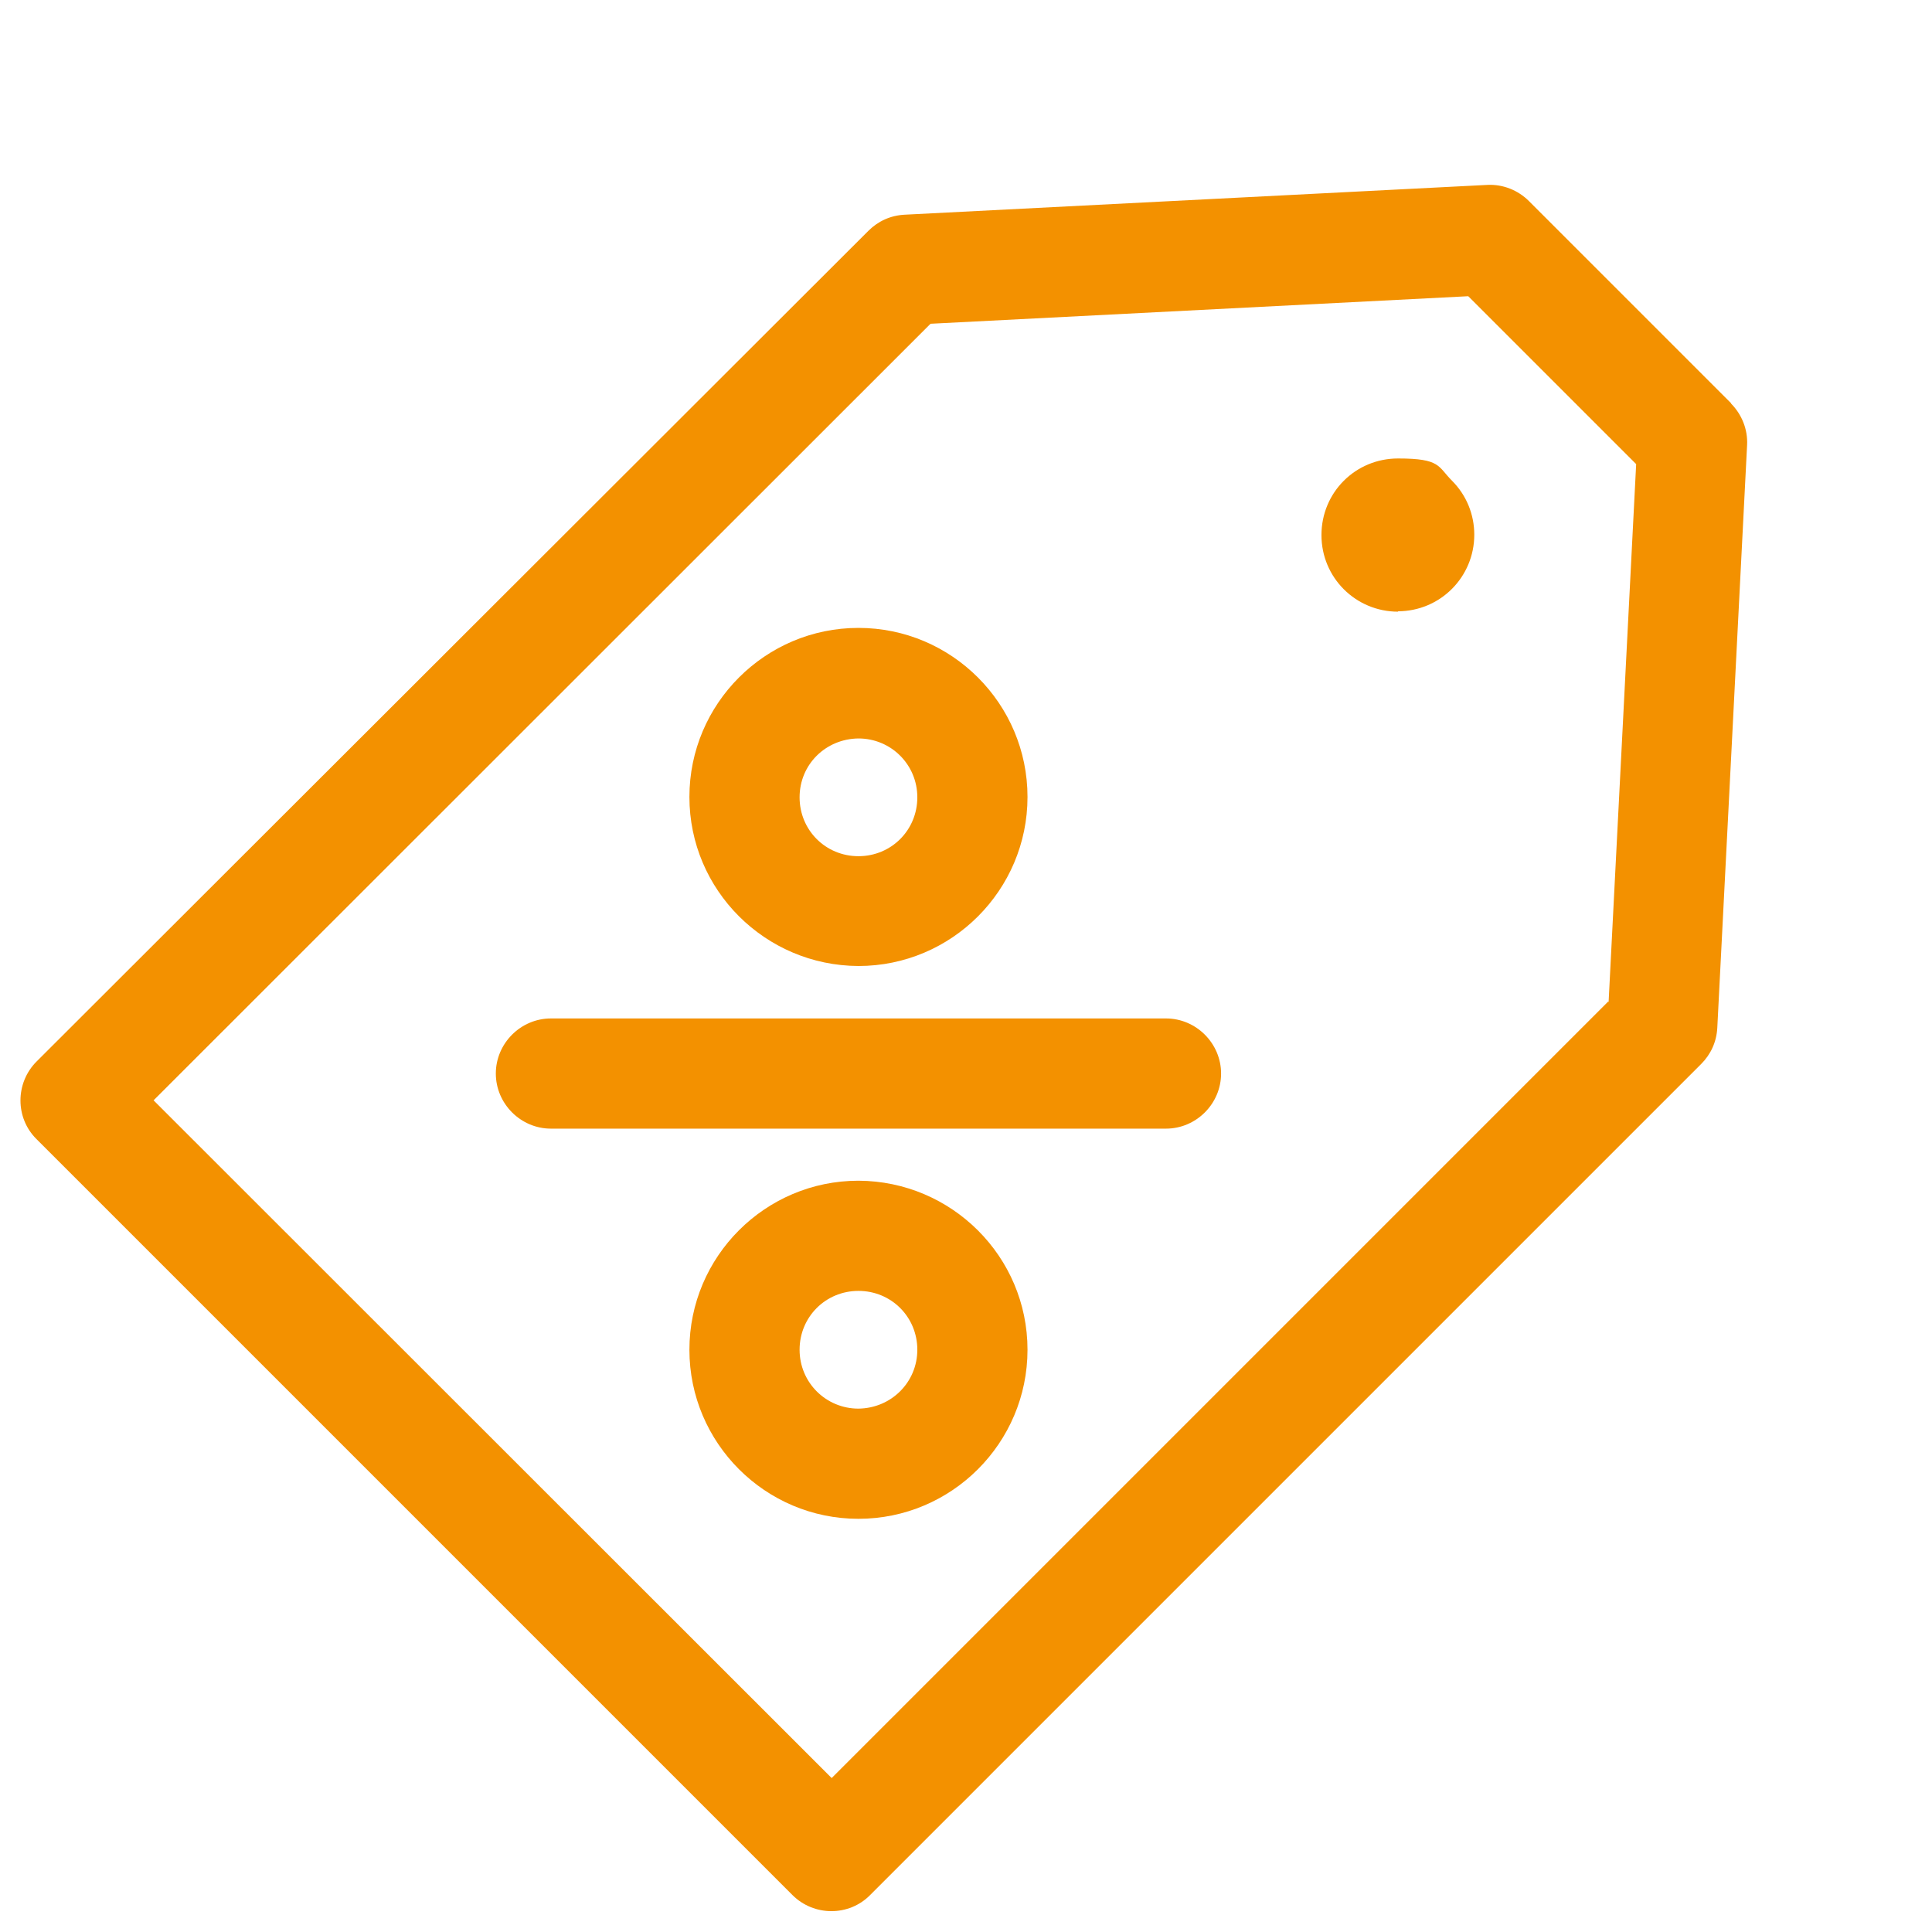
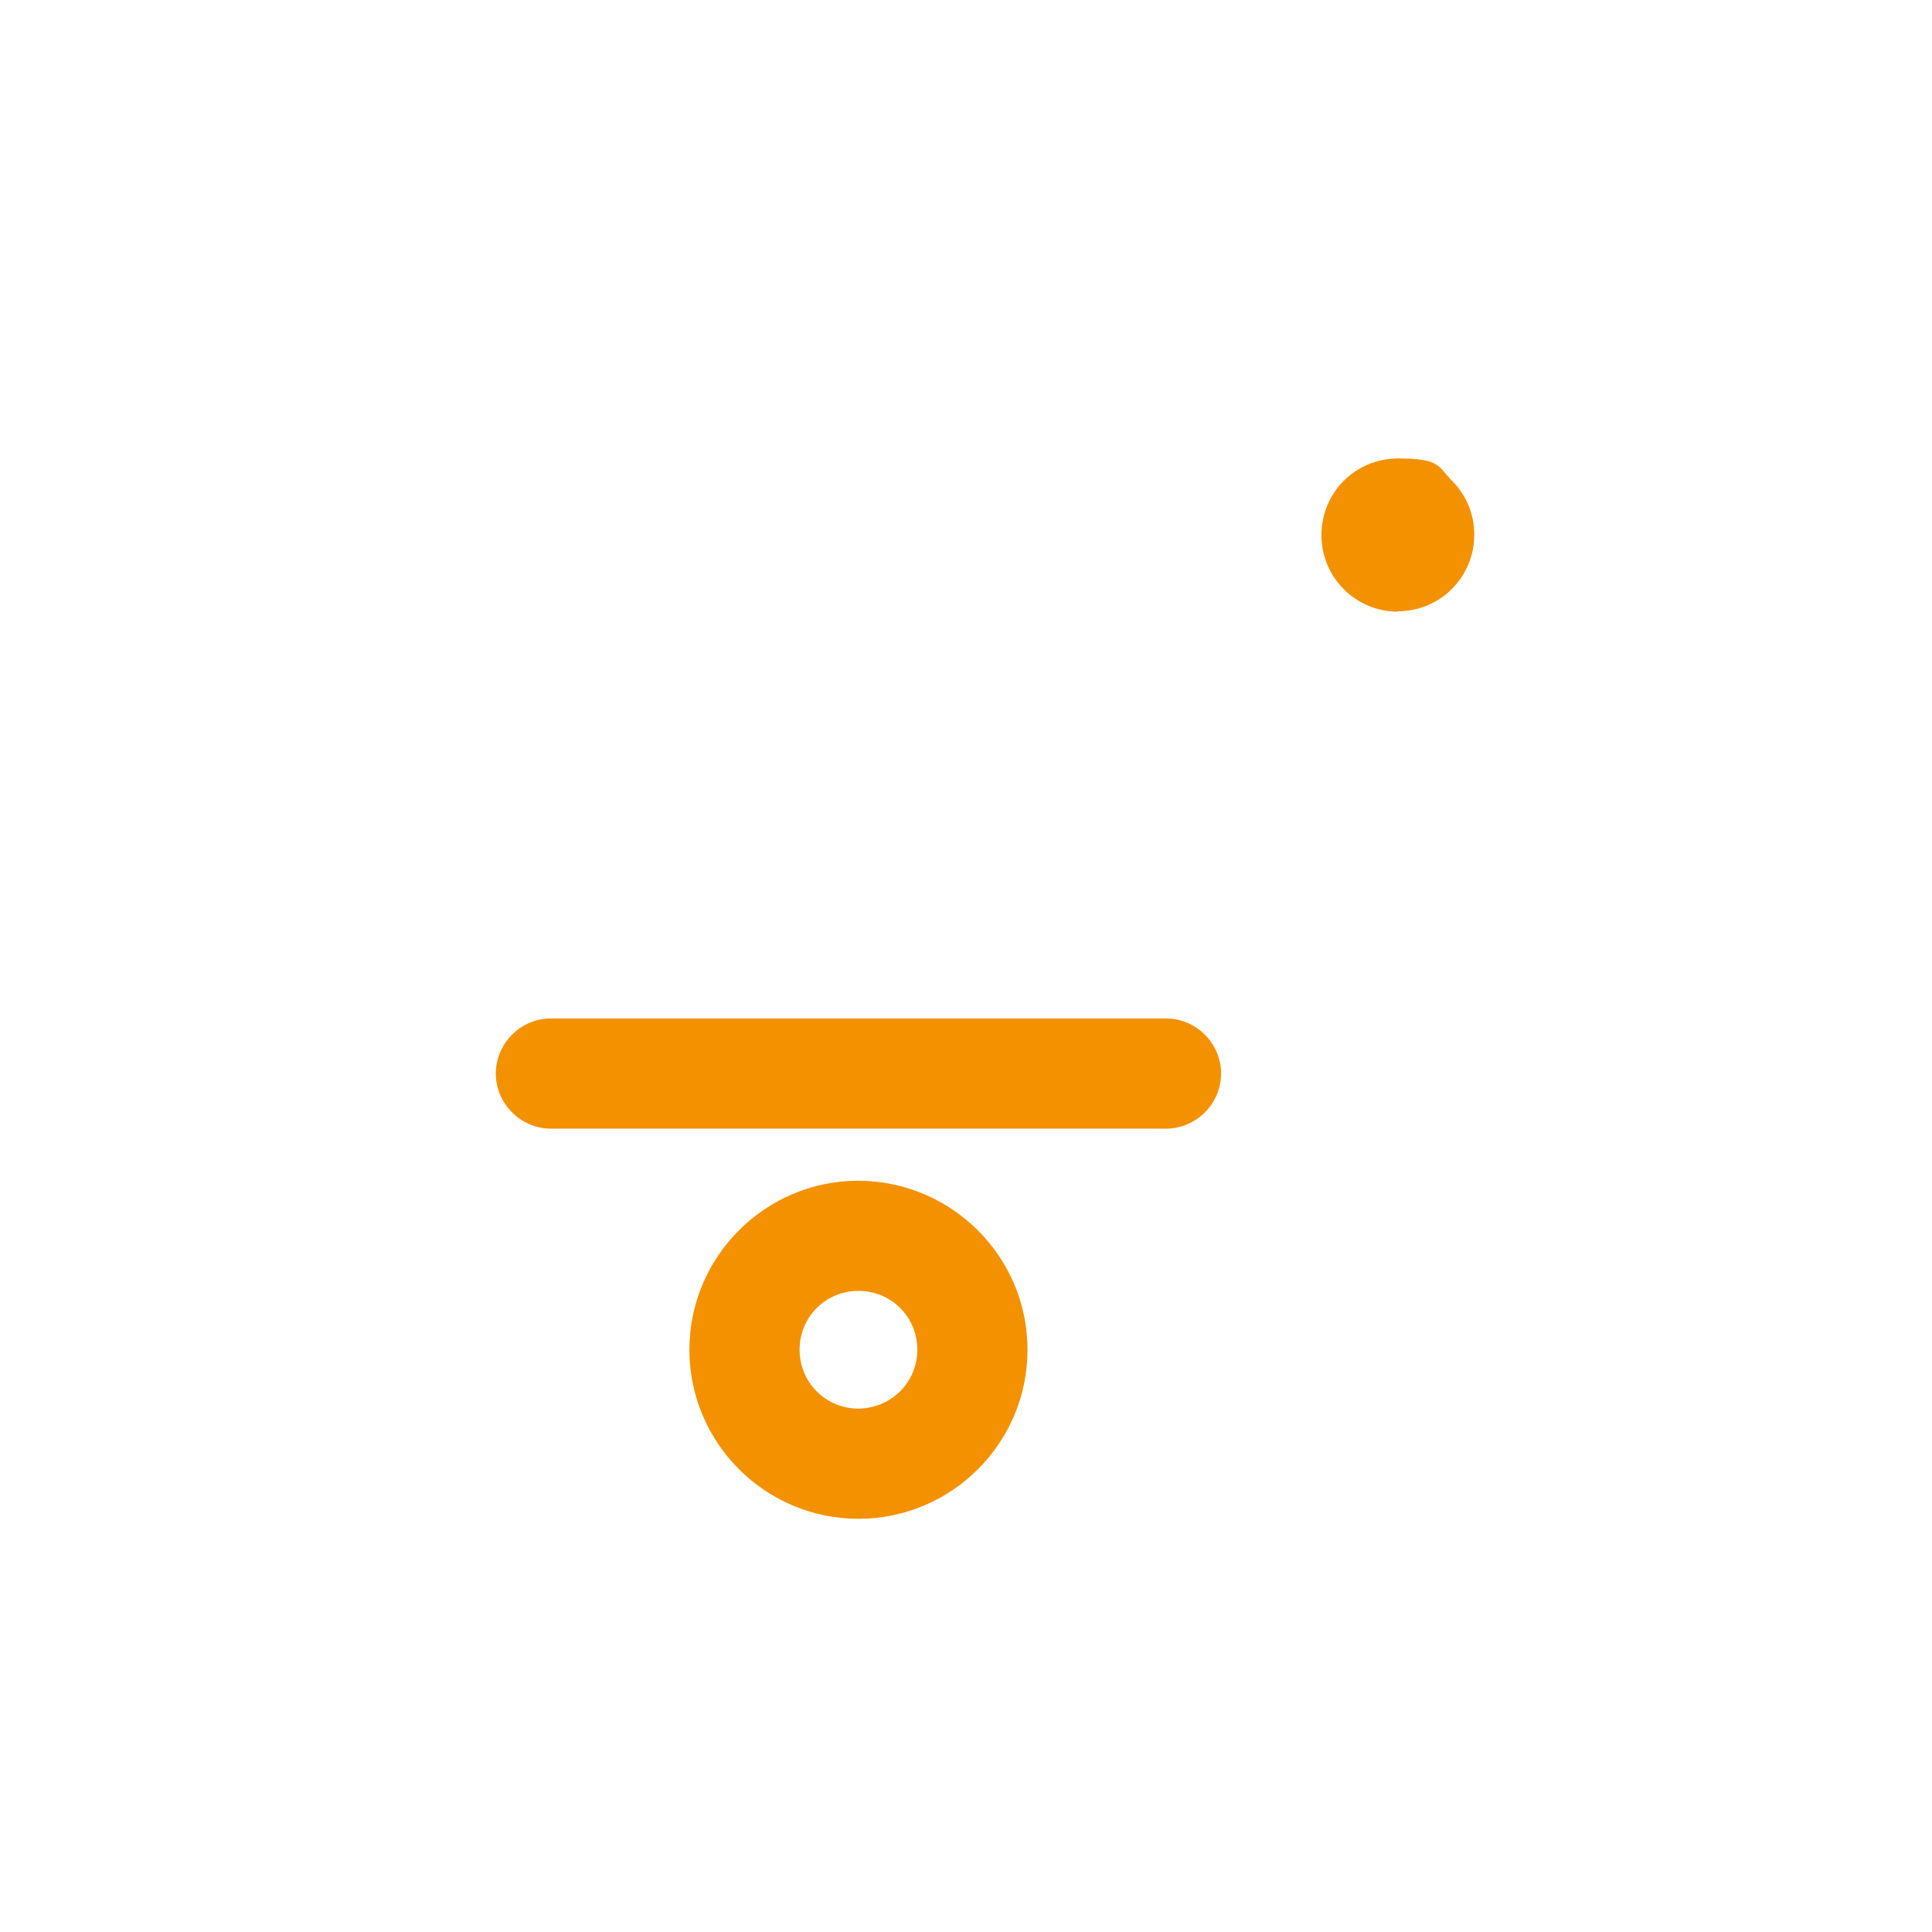
<svg xmlns="http://www.w3.org/2000/svg" viewBox="0 0 512 512" version="1.1" id="Layer_1">
  <defs>
    <style>
      .st0 {
        fill: #f39100;
      }
    </style>
  </defs>
-   <path d="M227.5,256c24.7,0,44.8-20.1,44.8-44.8s-20.1-44.8-44.8-44.8-44.8,20.1-44.8,44.8,20.1,44.7,44.8,44.8h0ZM227.5,195.7c8.6,0,15.6,6.9,15.6,15.6s-6.9,15.6-15.6,15.6-15.6-6.9-15.6-15.6,6.9-15.5,15.6-15.6Z" class="st0" />
-   <path d="M458.8,106.9l-16.5-16.5-20.6-20.6-16.5-16.5c-2.9-2.9-6.9-4.5-11-4.3l-154.5,7.9c-3.7.2-7,1.7-9.6,4.3L9.7,281.3c-5.7,5.7-5.7,15,0,20.6l200.3,200.3c5.7,5.7,15,5.7,20.6,0l220.2-220.2c2.6-2.6,4.1-5.9,4.3-9.6l7.9-154.5c.2-4.1-1.4-8.1-4.3-11h.1ZM426.2,265.4l-205.8,205.8L40.7,291.6,246.6,85.8l142.5-7.3,44.5,44.5-7.3,142.5h-.1Z" class="st0" />
  <path d="M227.5,312.9c-24.7,0-44.8,20.1-44.8,44.8s20.1,44.8,44.8,44.8,44.8-20.1,44.8-44.8-20.1-44.7-44.8-44.8h0ZM243.1,357.7c0,8.6-6.9,15.5-15.6,15.6-8.6,0-15.6-6.9-15.6-15.6s6.9-15.6,15.6-15.6,15.6,6.9,15.6,15.6h0Z" class="st0" />
  <path d="M309,269.9h-163c-8,0-14.6,6.6-14.6,14.6s6.6,14.6,14.6,14.6h163c8,0,14.6-6.6,14.6-14.6s-6.6-14.6-14.6-14.6Z" class="st0" />
  <path d="M370.5,162.1c-11.2,0-20.3-9-20.3-20.3s9-20.3,20.3-20.3,10.5,2.1,14.3,5.9c3.8,3.8,5.9,8.9,5.9,14.3,0,11.2-9,20.3-20.3,20.3h.1Z" class="st0" />
</svg>